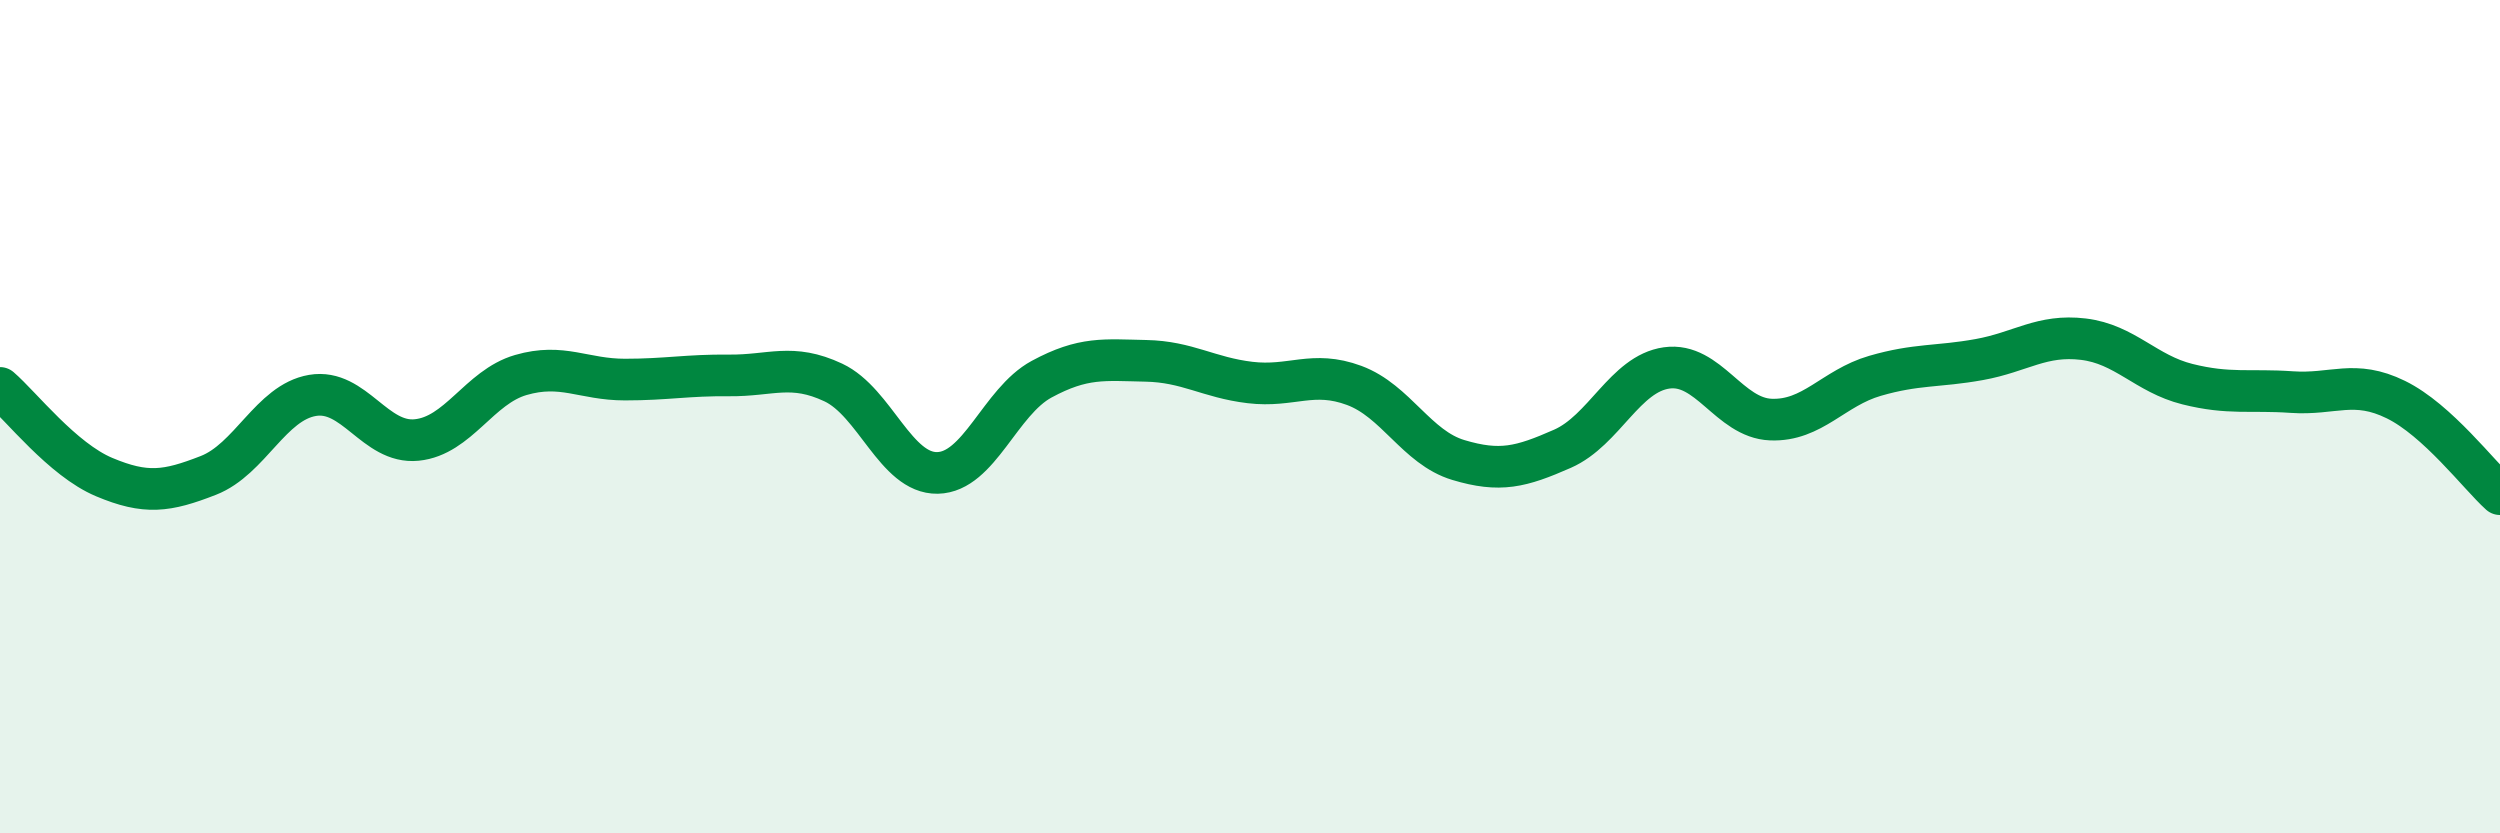
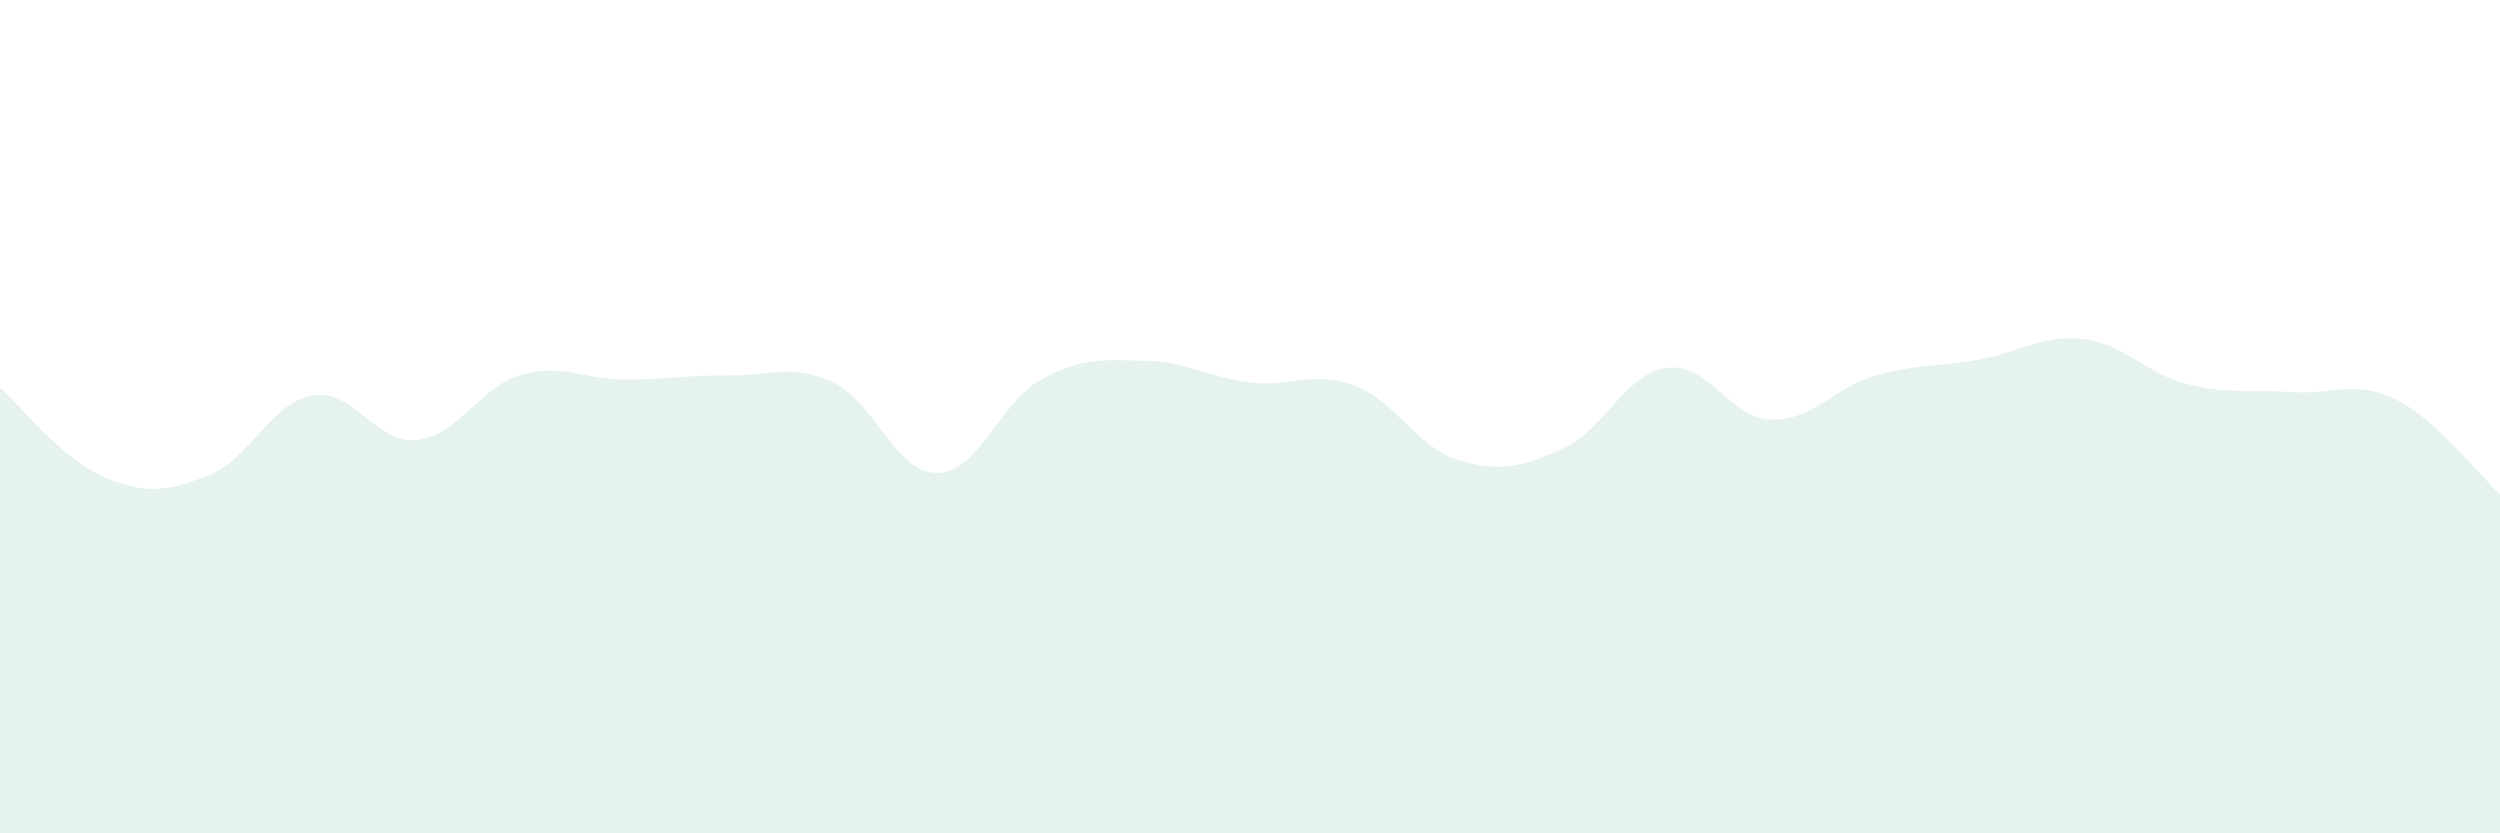
<svg xmlns="http://www.w3.org/2000/svg" width="60" height="20" viewBox="0 0 60 20">
  <path d="M 0,9.31 C 0.5,9.74 1.5,11.03 2.5,11.45 C 3.5,11.87 4,11.8 5,11.41 C 6,11.02 6.5,9.66 7.5,9.49 C 8.5,9.32 9,10.66 10,10.56 C 11,10.46 11.5,9.29 12.5,9 C 13.5,8.71 14,9.11 15,9.11 C 16,9.11 16.5,9 17.5,9.01 C 18.5,9.02 19,8.71 20,9.18 C 21,9.65 21.5,11.37 22.5,11.35 C 23.5,11.33 24,9.64 25,9.1 C 26,8.56 26.5,8.64 27.5,8.66 C 28.5,8.68 29,9.06 30,9.18 C 31,9.3 31.5,8.88 32.5,9.25 C 33.5,9.62 34,10.74 35,11.04 C 36,11.34 36.5,11.21 37.5,10.77 C 38.5,10.33 39,8.97 40,8.83 C 41,8.69 41.5,10.03 42.5,10.07 C 43.5,10.11 44,9.31 45,9.02 C 46,8.73 46.5,8.81 47.5,8.63 C 48.5,8.45 49,8.02 50,8.14 C 51,8.26 51.5,8.97 52.5,9.22 C 53.5,9.47 54,9.34 55,9.41 C 56,9.48 56.5,9.1 57.5,9.59 C 58.5,10.08 59.5,11.41 60,11.86L60 20L0 20Z" fill="#008740" opacity="0.1" stroke-linecap="round" stroke-linejoin="round" />
-   <path d="M 0,9.31 C 0.5,9.74 1.5,11.03 2.5,11.45 C 3.5,11.87 4,11.8 5,11.41 C 6,11.02 6.5,9.66 7.5,9.49 C 8.5,9.32 9,10.66 10,10.56 C 11,10.46 11.5,9.29 12.5,9 C 13.5,8.71 14,9.11 15,9.11 C 16,9.11 16.5,9 17.5,9.01 C 18.5,9.02 19,8.71 20,9.18 C 21,9.65 21.5,11.37 22.5,11.35 C 23.5,11.33 24,9.64 25,9.1 C 26,8.56 26.5,8.64 27.5,8.66 C 28.5,8.68 29,9.06 30,9.18 C 31,9.3 31.5,8.88 32.5,9.25 C 33.5,9.62 34,10.74 35,11.04 C 36,11.34 36.5,11.21 37.5,10.77 C 38.5,10.33 39,8.97 40,8.83 C 41,8.69 41.5,10.03 42.5,10.07 C 43.5,10.11 44,9.31 45,9.02 C 46,8.73 46.5,8.81 47.5,8.63 C 48.5,8.45 49,8.02 50,8.14 C 51,8.26 51.5,8.97 52.5,9.22 C 53.5,9.47 54,9.34 55,9.41 C 56,9.48 56.5,9.1 57.5,9.59 C 58.5,10.08 59.5,11.41 60,11.86" stroke="#008740" stroke-width="1" fill="none" stroke-linecap="round" stroke-linejoin="round" />
</svg>